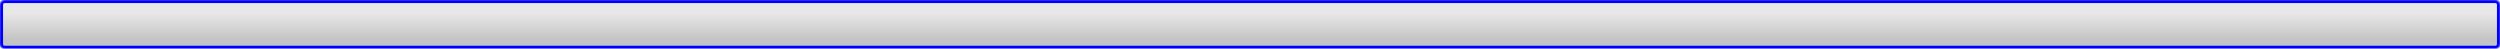
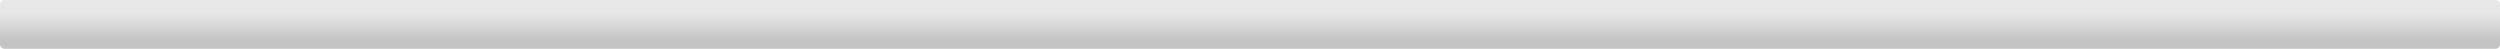
<svg xmlns="http://www.w3.org/2000/svg" width="1640" height="32" viewBox="0 0 1640 32" fill="none">
  <mask id="path-1-inside-1_313_812" fill="white">
    <path d="M0 3C0 1.343 1.343 0 3 0H1637C1638.66 0 1640 1.343 1640 3V29C1640 30.657 1638.66 32 1637 32H3C1.343 32 0 30.657 0 29V3Z" />
  </mask>
  <path d="M0 3C0 1.343 1.343 0 3 0H1637C1638.66 0 1640 1.343 1640 3V29C1640 30.657 1638.66 32 1637 32H3C1.343 32 0 30.657 0 29V3Z" fill="url(#paint0_linear_313_812)" />
-   <path d="M3 2H1637V-2H3V2ZM1638 3V29H1642V3H1638ZM1637 30H3V34H1637V30ZM2 29V3H-2V29H2ZM3 30C2.448 30 2 29.552 2 29H-2C-2 31.761 0.239 34 3 34V30ZM1638 29C1638 29.552 1637.55 30 1637 30V34C1639.76 34 1642 31.761 1642 29H1638ZM1637 2C1637.55 2 1638 2.448 1638 3H1642C1642 0.239 1639.76 -2 1637 -2V2ZM3 -2C0.239 -2 -2 0.239 -2 3H2C2 2.448 2.448 2 3 2V-2Z" fill="#0000FF" mask="url(#path-1-inside-1_313_812)" />
  <defs>
    <linearGradient id="paint0_linear_313_812" x1="820" y1="0" x2="820" y2="32" gradientUnits="userSpaceOnUse">
      <stop offset="0.274" stop-color="#E7E7E7" />
      <stop offset="0.815" stop-color="#C4C4C4" />
    </linearGradient>
  </defs>
</svg>